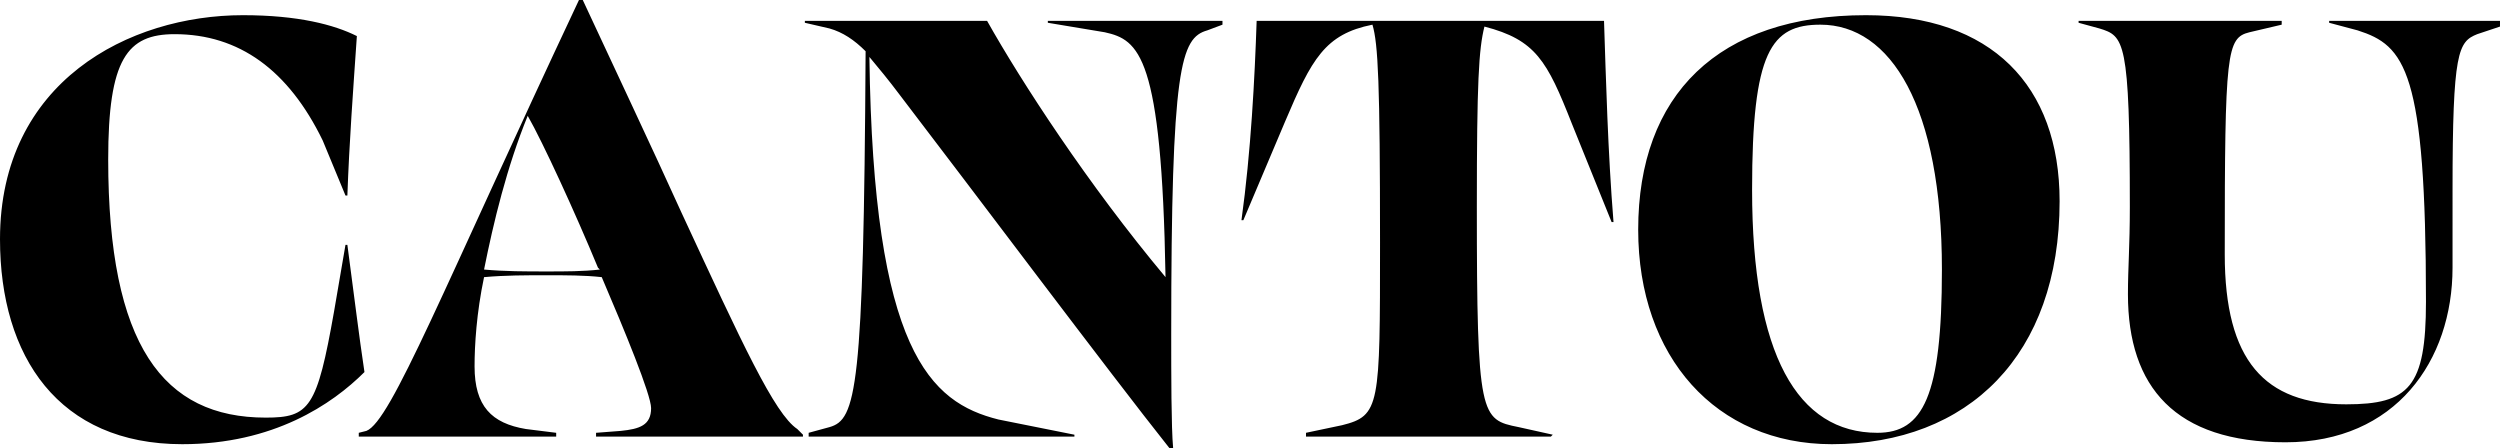
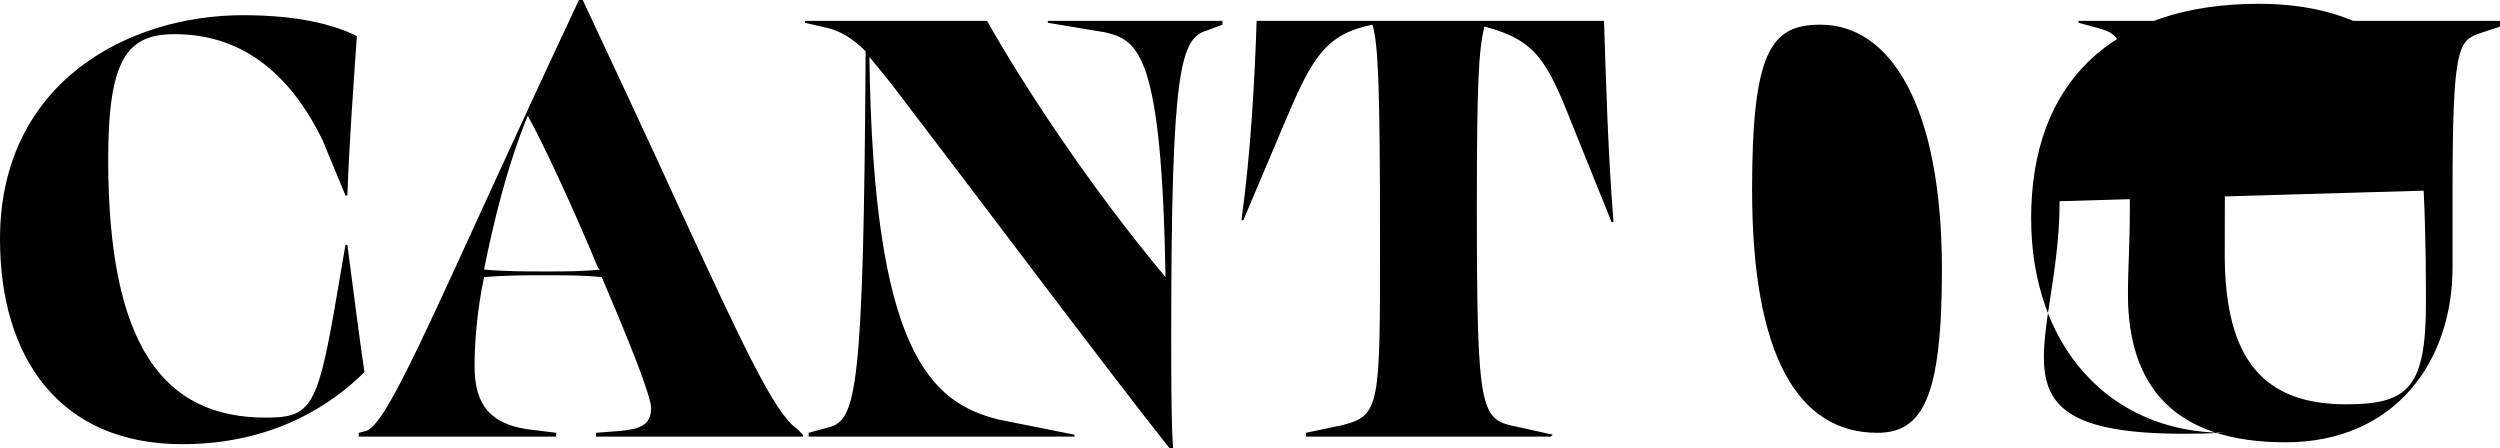
<svg xmlns="http://www.w3.org/2000/svg" version="1.1" x="0px" y="0px" viewBox="0 0 131.7 23.6" style="enable-background:new 0 0 131.7 23.6;" xml:space="preserve">
-   <path d="M129.2,10c0-7.3,0.3-7.8,1.3-8.2l1.2-0.4V1.1h-9v0.1l1.5,0.4c2.5,0.8,3.6,2.1,3.6,14.3c0,4.5-0.9,5.4-4.2,5.4  c-4.3,0-6.4-2.3-6.4-7.9c0-10.7,0.1-11.4,1.3-11.7l1.7-0.4V1.1h-10.7l0,0.1l1.1,0.3c1.3,0.4,1.6,0.6,1.6,9.4c0,2.1-0.1,3.2-0.1,4.6  c0,4.9,2.5,7.8,8.3,7.8c5.8,0,8.8-4.3,8.8-9.2C129.2,13.4,129.2,11.4,129.2,10z M108.5,10.6c0-6.1-3.6-9.8-10.2-9.8  c-7.8,0-12,4.2-12,11.3c0,6.7,4.1,11.3,10.2,11.3C103.7,23.4,108.5,18.7,108.5,10.6z M92.3,10c0-7.3,1-8.7,3.6-8.7  c3.7,0,6.4,4.3,6.4,12.9c0,6.7-1,8.6-3.4,8.6C94.7,22.8,92.3,18.7,92.3,10z M81.8,22.9l-1.8-0.4c-2-0.4-2.2-0.5-2.2-11.6  c0-6.6,0.1-8.3,0.4-9.5c2.7,0.7,3.3,1.8,4.6,5.1l2.1,5.2h0.1C84.7,8,84.6,4.1,84.5,1.1H66.2c-0.1,3-0.3,6.9-0.8,10.5h0.1l2.2-5.2  c1.4-3.3,2.1-4.6,4.6-5.1c0.3,1,0.4,3.1,0.4,11.5c0,8.6,0,9.1-2,9.6l-1.9,0.4V23h12.9L81.8,22.9z M61.6,23.6l0.2,0  c-0.1-1.1-0.1-3.9-0.1-6c0-14.1,0.5-15.6,1.9-16l0.8-0.3V1.1h-9.2v0.1l3,0.5c1.8,0.4,3,1.2,3.2,12.9C57.3,9.7,53.8,4.3,52,1.1h-9.6  v0.1l1.3,0.3c0.7,0.2,1.3,0.6,1.9,1.2c-0.1,17.9-0.5,19.4-1.9,19.8l-1.1,0.3V23h14l0-0.1l-4-0.8C49,21.2,46,18.5,45.8,3  c0.5,0.6,1,1.2,1.6,2C51,9.7,58.5,19.7,61.6,23.6z M28.8,14.3c-1.1,0-2.2,0-3.3-0.1c0.5-2.5,1.2-5.4,2.3-8.1c0.8,1.4,2.5,5.1,3.7,8  l0.1,0.1C30.7,14.3,29.8,14.3,28.8,14.3z M29.3,22.8l-1.6-0.2c-1.8-0.3-2.7-1.2-2.7-3.3c0-1.1,0.1-2.8,0.5-4.7  c1.1-0.1,2.2-0.1,3.3-0.1c1,0,2,0,2.9,0.1c1.2,2.8,2.6,6.2,2.6,6.9c0,0.9-0.6,1.1-1.6,1.2l-1.3,0.1V23h10.9v-0.1L42,22.6  c-1.2-0.8-2.9-4.5-6.1-11.4C34.5,8.1,32,2.8,30.7,0h-0.2c-7.2,15.3-9.9,22.2-11.2,22.7l-0.4,0.1V23h10.4L29.3,22.8L29.3,22.8z   M14,22c-5.4,0-8.3-3.8-8.3-13.6c0-5.3,1-6.6,3.5-6.6c3.4,0,6,1.9,7.8,5.6l1.2,2.9h0.1c0.1-2.8,0.3-5.5,0.5-8.4  c-1.2-0.6-3.1-1.1-6-1.1C6.8,0.8,0,4.3,0,12.6c0,6.2,3.1,10.8,9.6,10.8c4.8,0,7.9-2.1,9.6-3.8c-0.3-2-0.5-3.7-0.9-6.7h-0.1l-0.6,3.5  C16.7,21.5,16.3,22,14,22z" />
+   <path d="M129.2,10c0-7.3,0.3-7.8,1.3-8.2l1.2-0.4V1.1h-9v0.1l1.5,0.4c2.5,0.8,3.6,2.1,3.6,14.3c0,4.5-0.9,5.4-4.2,5.4  c-4.3,0-6.4-2.3-6.4-7.9c0-10.7,0.1-11.4,1.3-11.7l1.7-0.4V1.1h-10.7l0,0.1l1.1,0.3c1.3,0.4,1.6,0.6,1.6,9.4c0,2.1-0.1,3.2-0.1,4.6  c0,4.9,2.5,7.8,8.3,7.8c5.8,0,8.8-4.3,8.8-9.2C129.2,13.4,129.2,11.4,129.2,10z c0-6.1-3.6-9.8-10.2-9.8  c-7.8,0-12,4.2-12,11.3c0,6.7,4.1,11.3,10.2,11.3C103.7,23.4,108.5,18.7,108.5,10.6z M92.3,10c0-7.3,1-8.7,3.6-8.7  c3.7,0,6.4,4.3,6.4,12.9c0,6.7-1,8.6-3.4,8.6C94.7,22.8,92.3,18.7,92.3,10z M81.8,22.9l-1.8-0.4c-2-0.4-2.2-0.5-2.2-11.6  c0-6.6,0.1-8.3,0.4-9.5c2.7,0.7,3.3,1.8,4.6,5.1l2.1,5.2h0.1C84.7,8,84.6,4.1,84.5,1.1H66.2c-0.1,3-0.3,6.9-0.8,10.5h0.1l2.2-5.2  c1.4-3.3,2.1-4.6,4.6-5.1c0.3,1,0.4,3.1,0.4,11.5c0,8.6,0,9.1-2,9.6l-1.9,0.4V23h12.9L81.8,22.9z M61.6,23.6l0.2,0  c-0.1-1.1-0.1-3.9-0.1-6c0-14.1,0.5-15.6,1.9-16l0.8-0.3V1.1h-9.2v0.1l3,0.5c1.8,0.4,3,1.2,3.2,12.9C57.3,9.7,53.8,4.3,52,1.1h-9.6  v0.1l1.3,0.3c0.7,0.2,1.3,0.6,1.9,1.2c-0.1,17.9-0.5,19.4-1.9,19.8l-1.1,0.3V23h14l0-0.1l-4-0.8C49,21.2,46,18.5,45.8,3  c0.5,0.6,1,1.2,1.6,2C51,9.7,58.5,19.7,61.6,23.6z M28.8,14.3c-1.1,0-2.2,0-3.3-0.1c0.5-2.5,1.2-5.4,2.3-8.1c0.8,1.4,2.5,5.1,3.7,8  l0.1,0.1C30.7,14.3,29.8,14.3,28.8,14.3z M29.3,22.8l-1.6-0.2c-1.8-0.3-2.7-1.2-2.7-3.3c0-1.1,0.1-2.8,0.5-4.7  c1.1-0.1,2.2-0.1,3.3-0.1c1,0,2,0,2.9,0.1c1.2,2.8,2.6,6.2,2.6,6.9c0,0.9-0.6,1.1-1.6,1.2l-1.3,0.1V23h10.9v-0.1L42,22.6  c-1.2-0.8-2.9-4.5-6.1-11.4C34.5,8.1,32,2.8,30.7,0h-0.2c-7.2,15.3-9.9,22.2-11.2,22.7l-0.4,0.1V23h10.4L29.3,22.8L29.3,22.8z   M14,22c-5.4,0-8.3-3.8-8.3-13.6c0-5.3,1-6.6,3.5-6.6c3.4,0,6,1.9,7.8,5.6l1.2,2.9h0.1c0.1-2.8,0.3-5.5,0.5-8.4  c-1.2-0.6-3.1-1.1-6-1.1C6.8,0.8,0,4.3,0,12.6c0,6.2,3.1,10.8,9.6,10.8c4.8,0,7.9-2.1,9.6-3.8c-0.3-2-0.5-3.7-0.9-6.7h-0.1l-0.6,3.5  C16.7,21.5,16.3,22,14,22z" />
</svg>